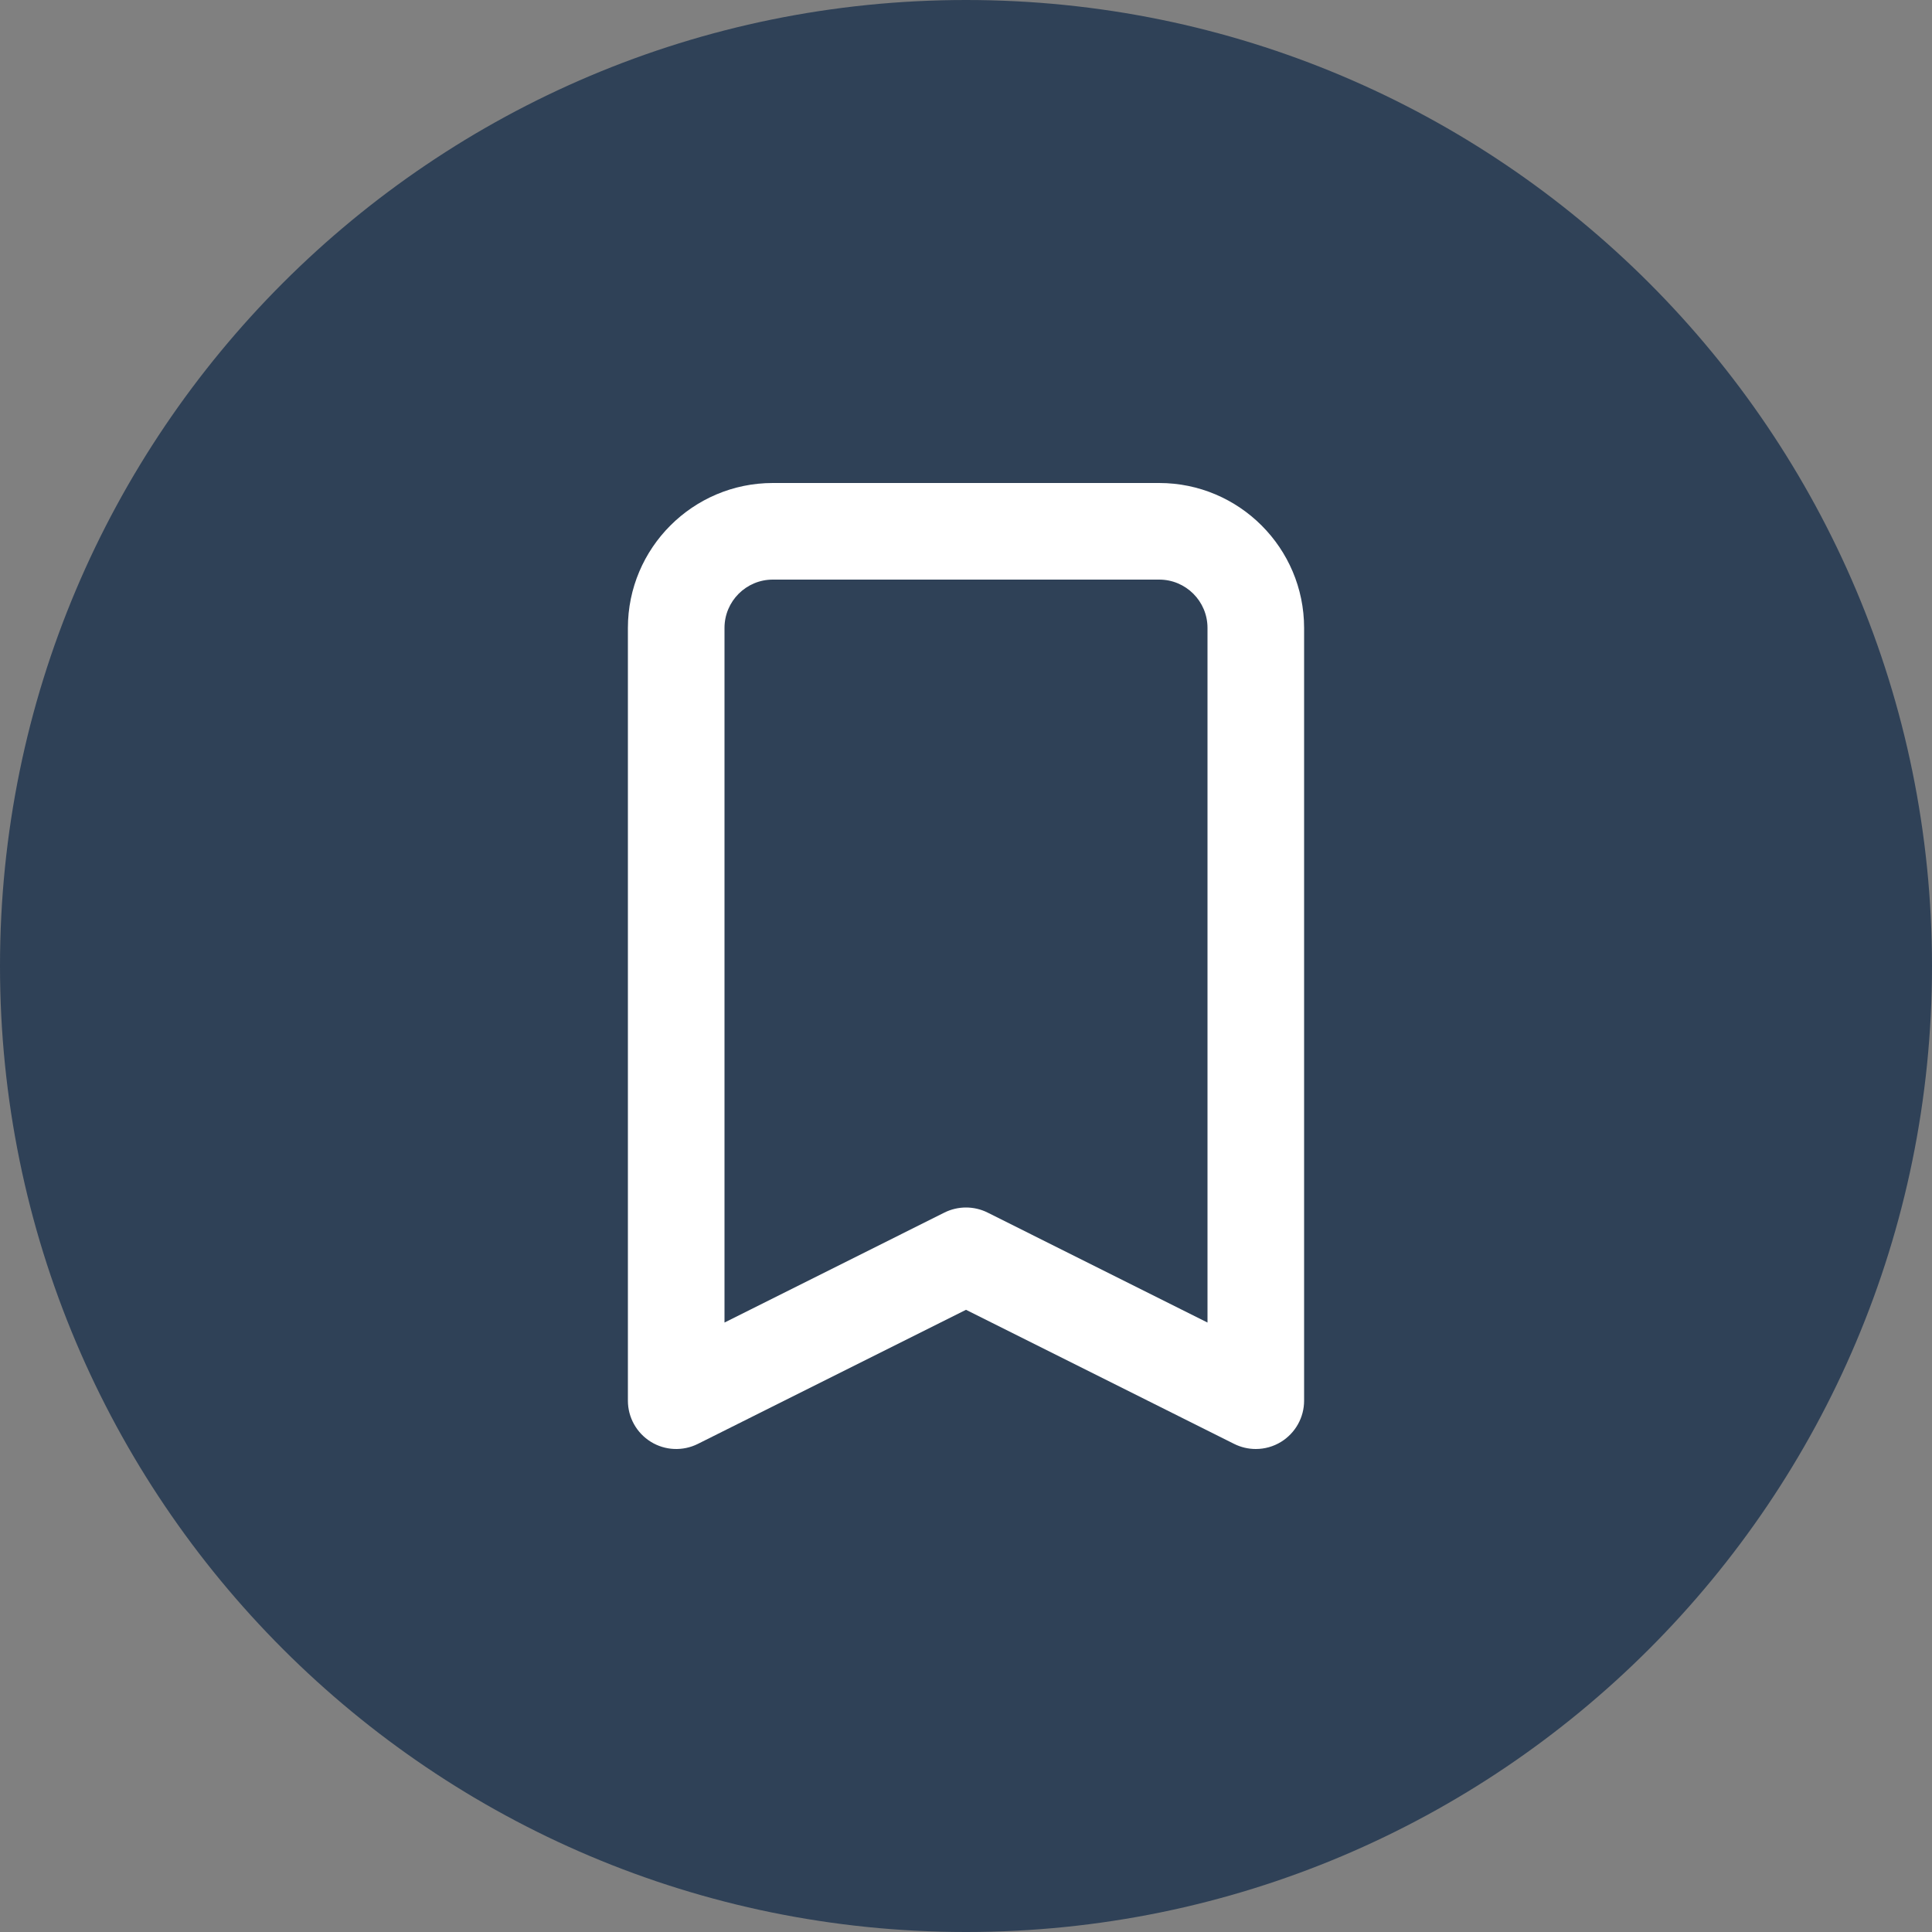
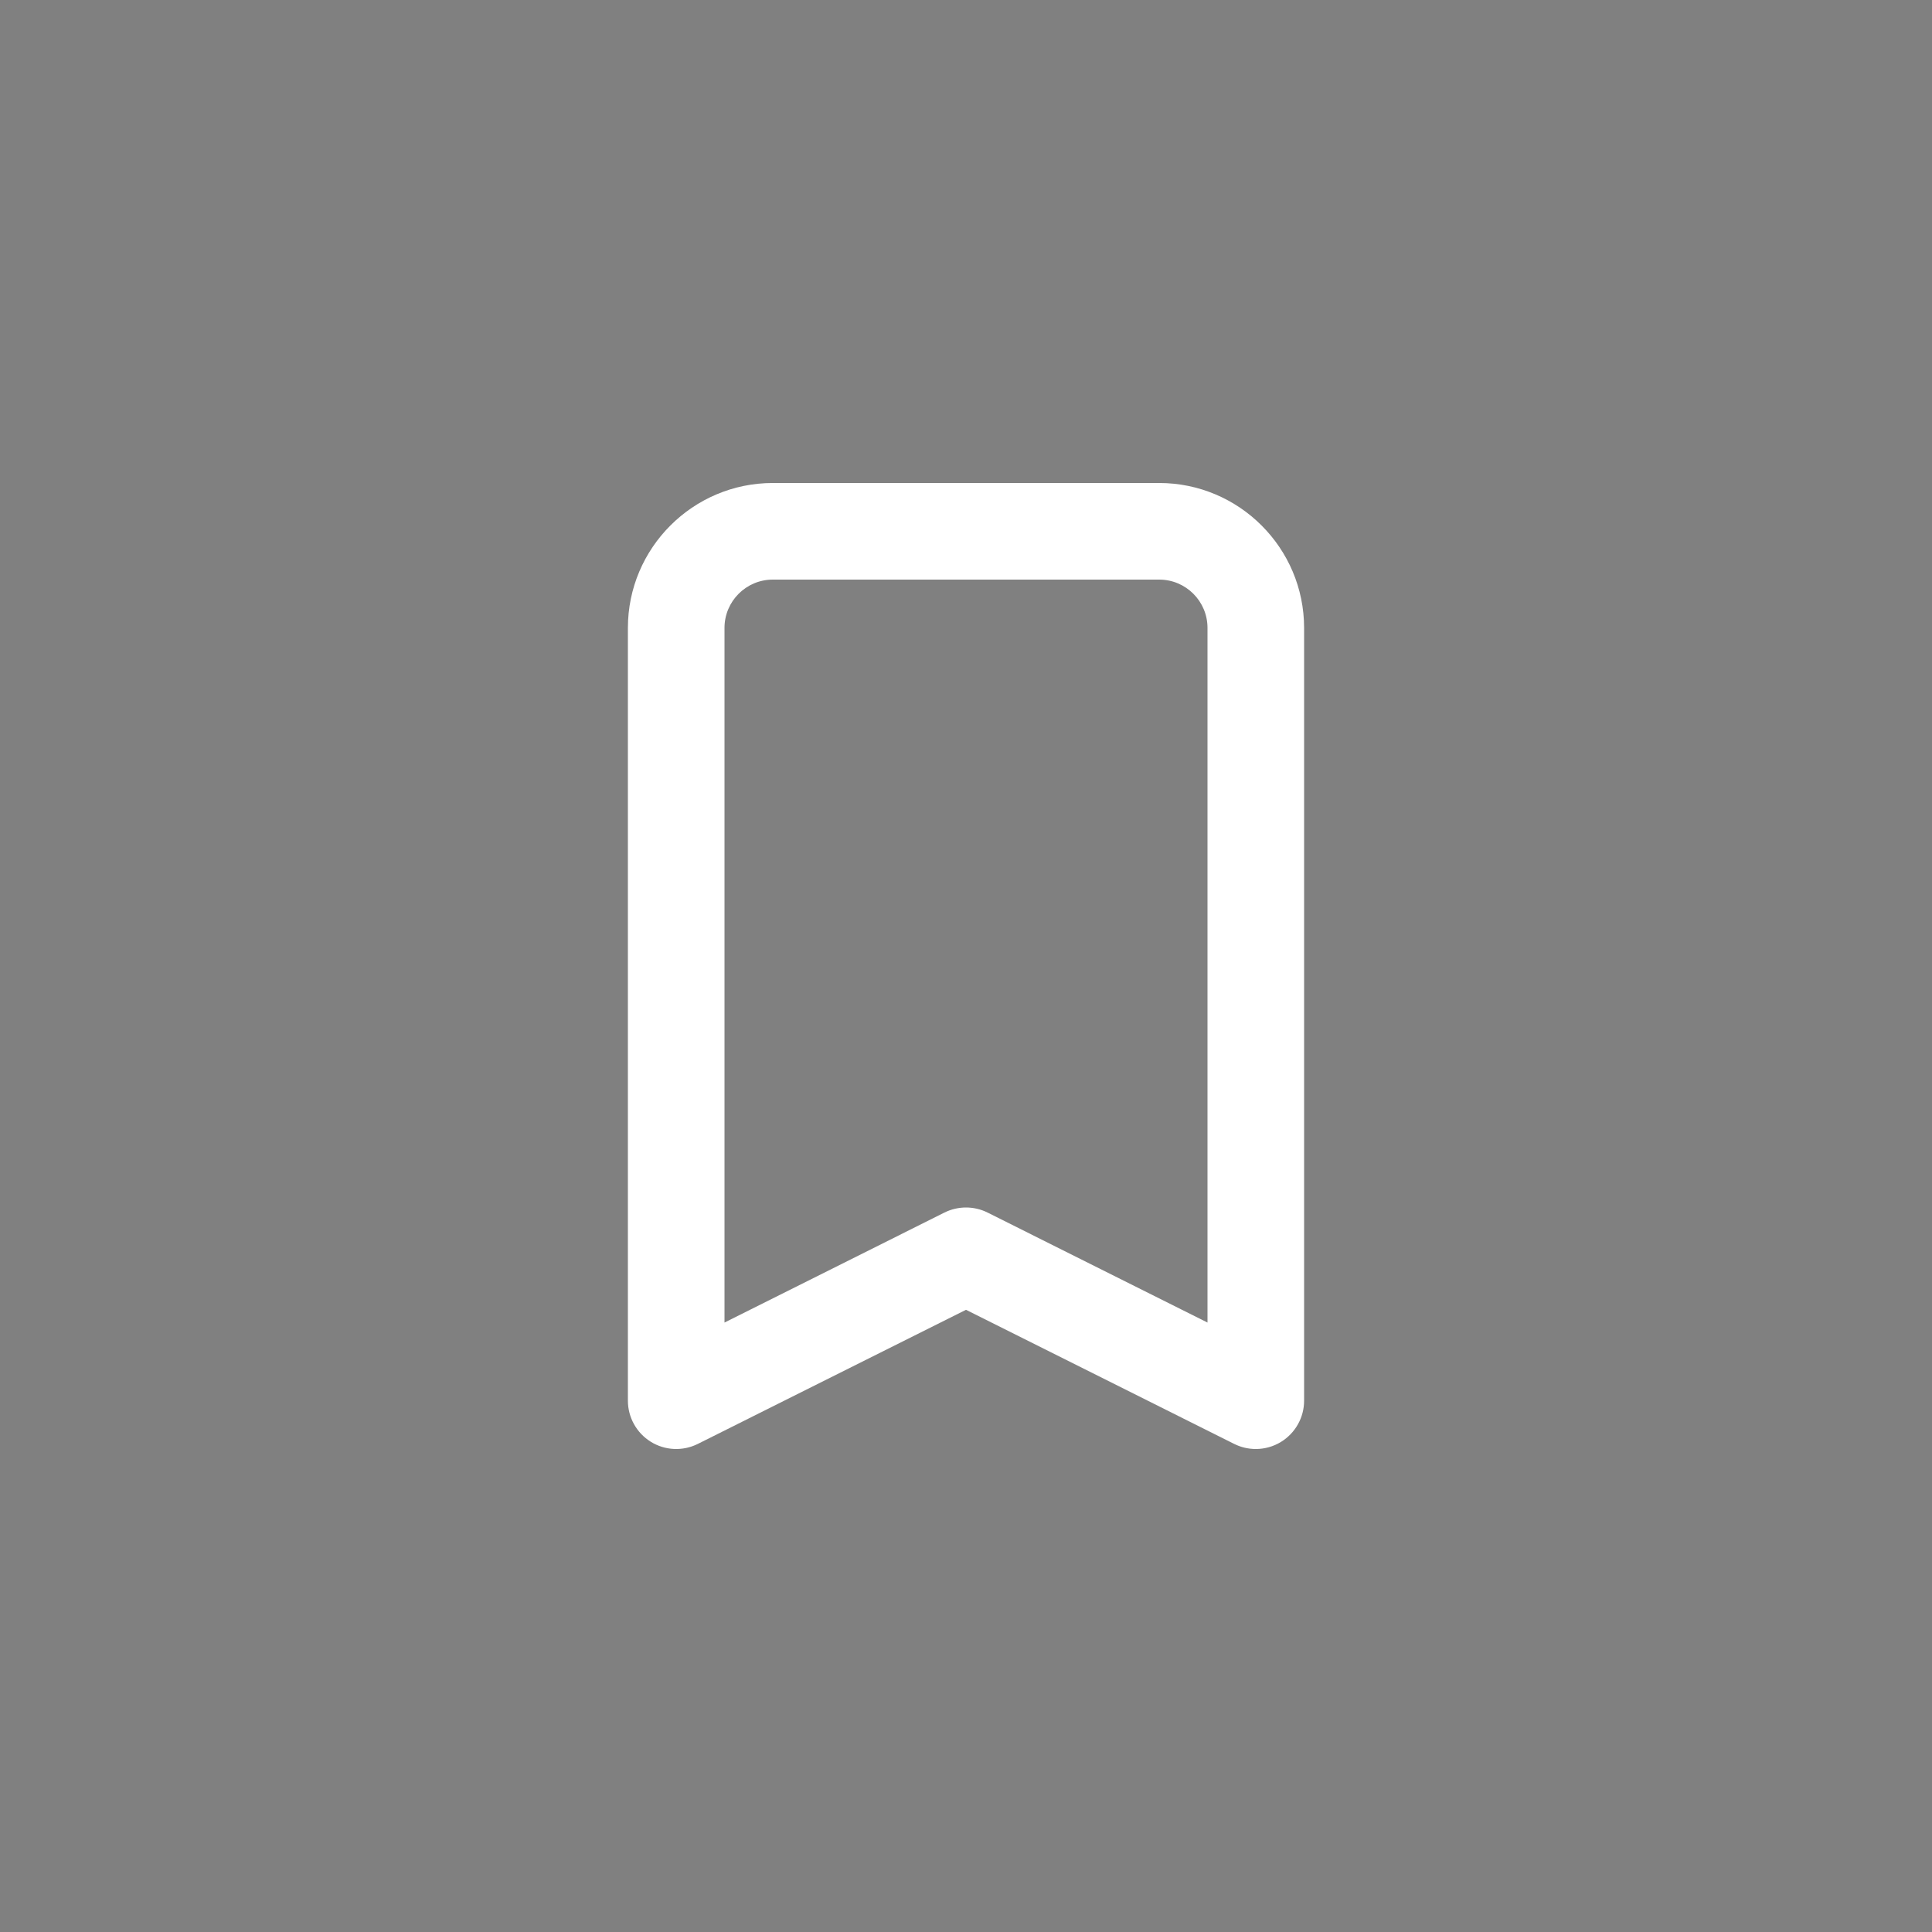
<svg xmlns="http://www.w3.org/2000/svg" width="40" height="40" viewBox="0 0 40 40" fill="none">
  <rect x="0" y="0" width="40" height="40" fill="#808080" stroke="none" />
-   <path d="M40 20C40 31.046 31.046 40 20 40C8.954 40 0 31.046 0 20C0 8.954 8.954 0 20 0C31.046 0 40 8.954 40 20Z" fill="#2F4157" />
  <path d="M26 30C25.847 30 25.694 29.965 25.553 29.895L20 27.118L14.447 29.895C14.137 30.049 13.769 30.033 13.475 29.851C13.18 29.668 13 29.347 13 29V13C13 11.346 14.346 10 16 10H24C25.654 10 27 11.346 27 13V29C27 29.347 26.82 29.668 26.525 29.851C26.365 29.95 26.183 30 26 30ZM20 25C20.153 25 20.307 25.035 20.447 25.105L25 27.382V13C25 12.448 24.552 12 24 12H16C15.448 12 15 12.448 15 13V27.382L19.553 25.105C19.693 25.035 19.847 25 20 25Z" fill="white" />
</svg>